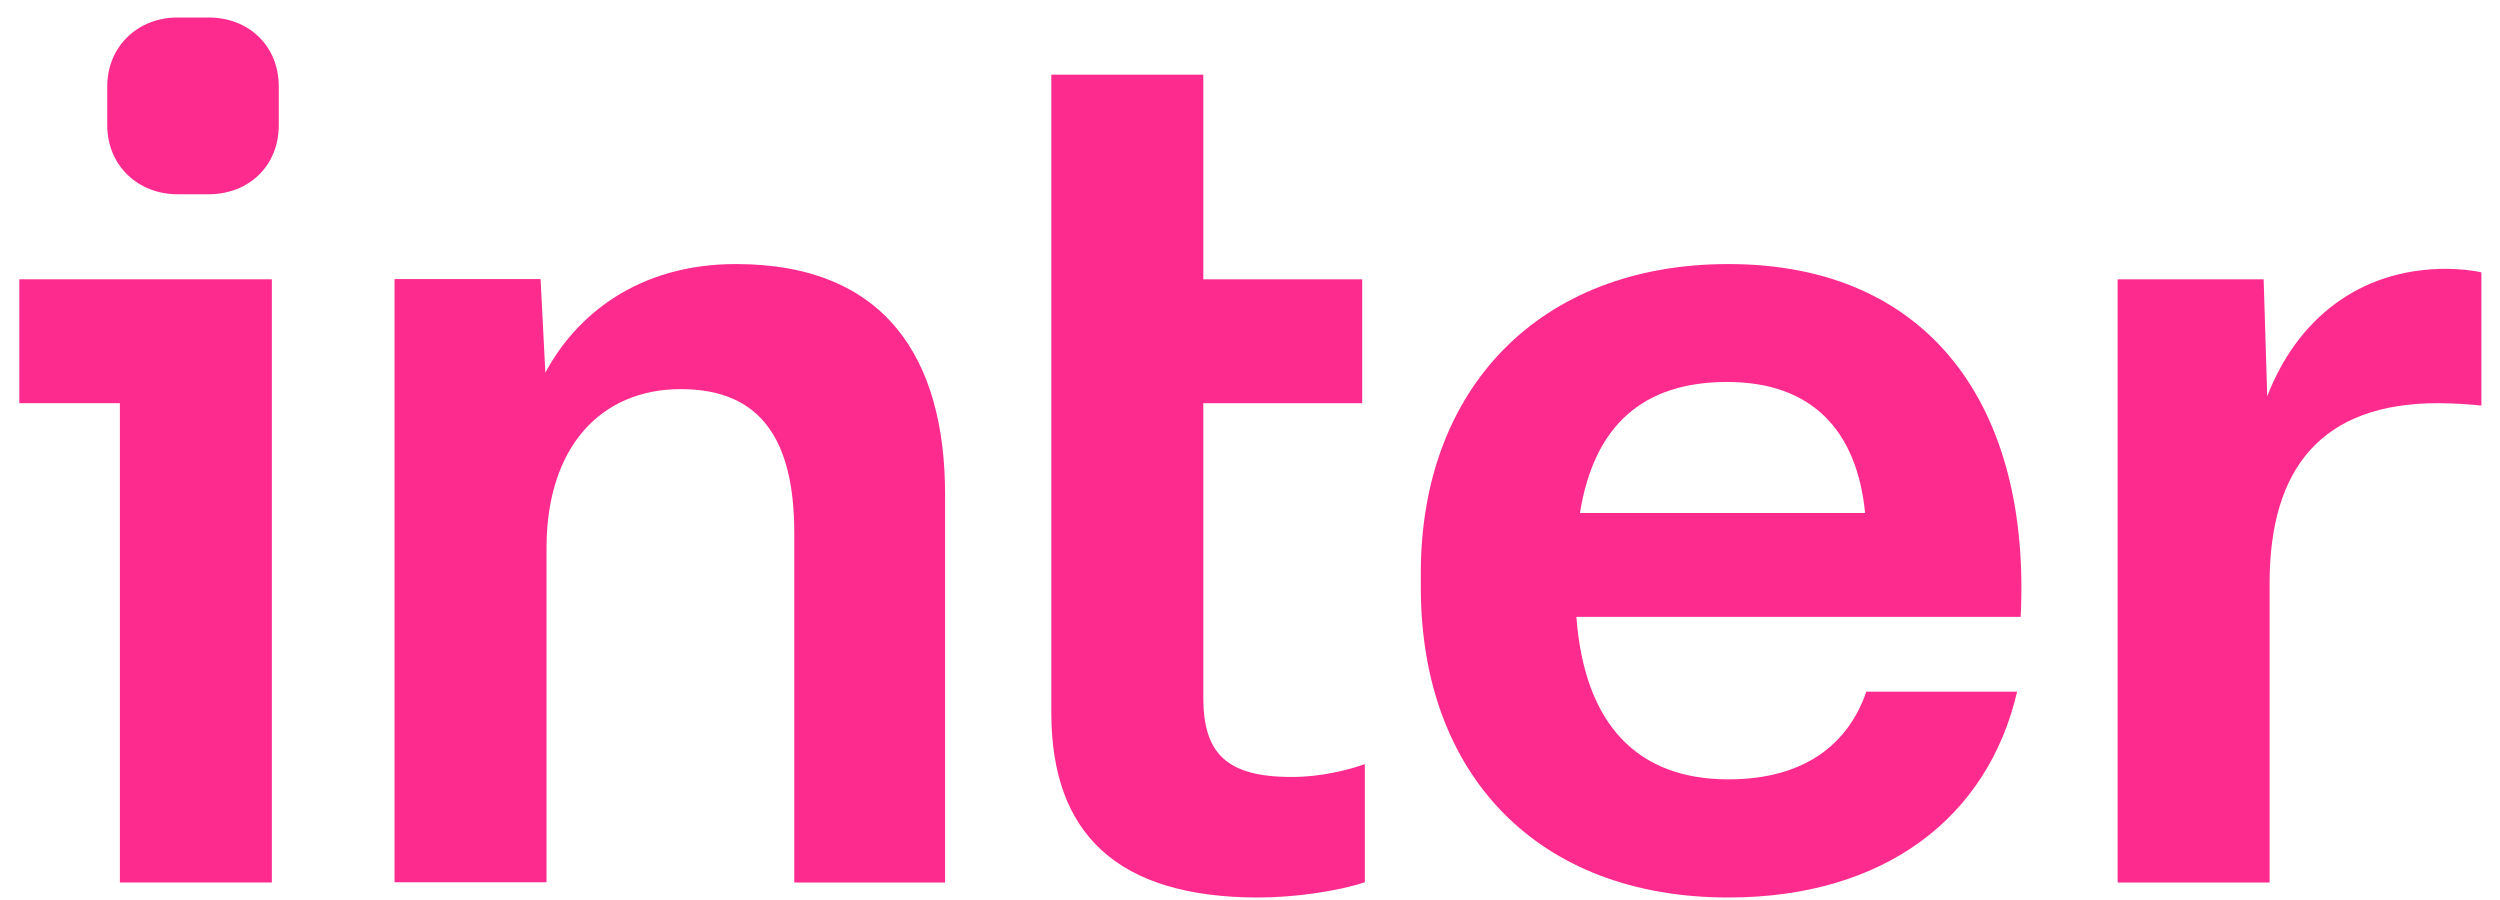
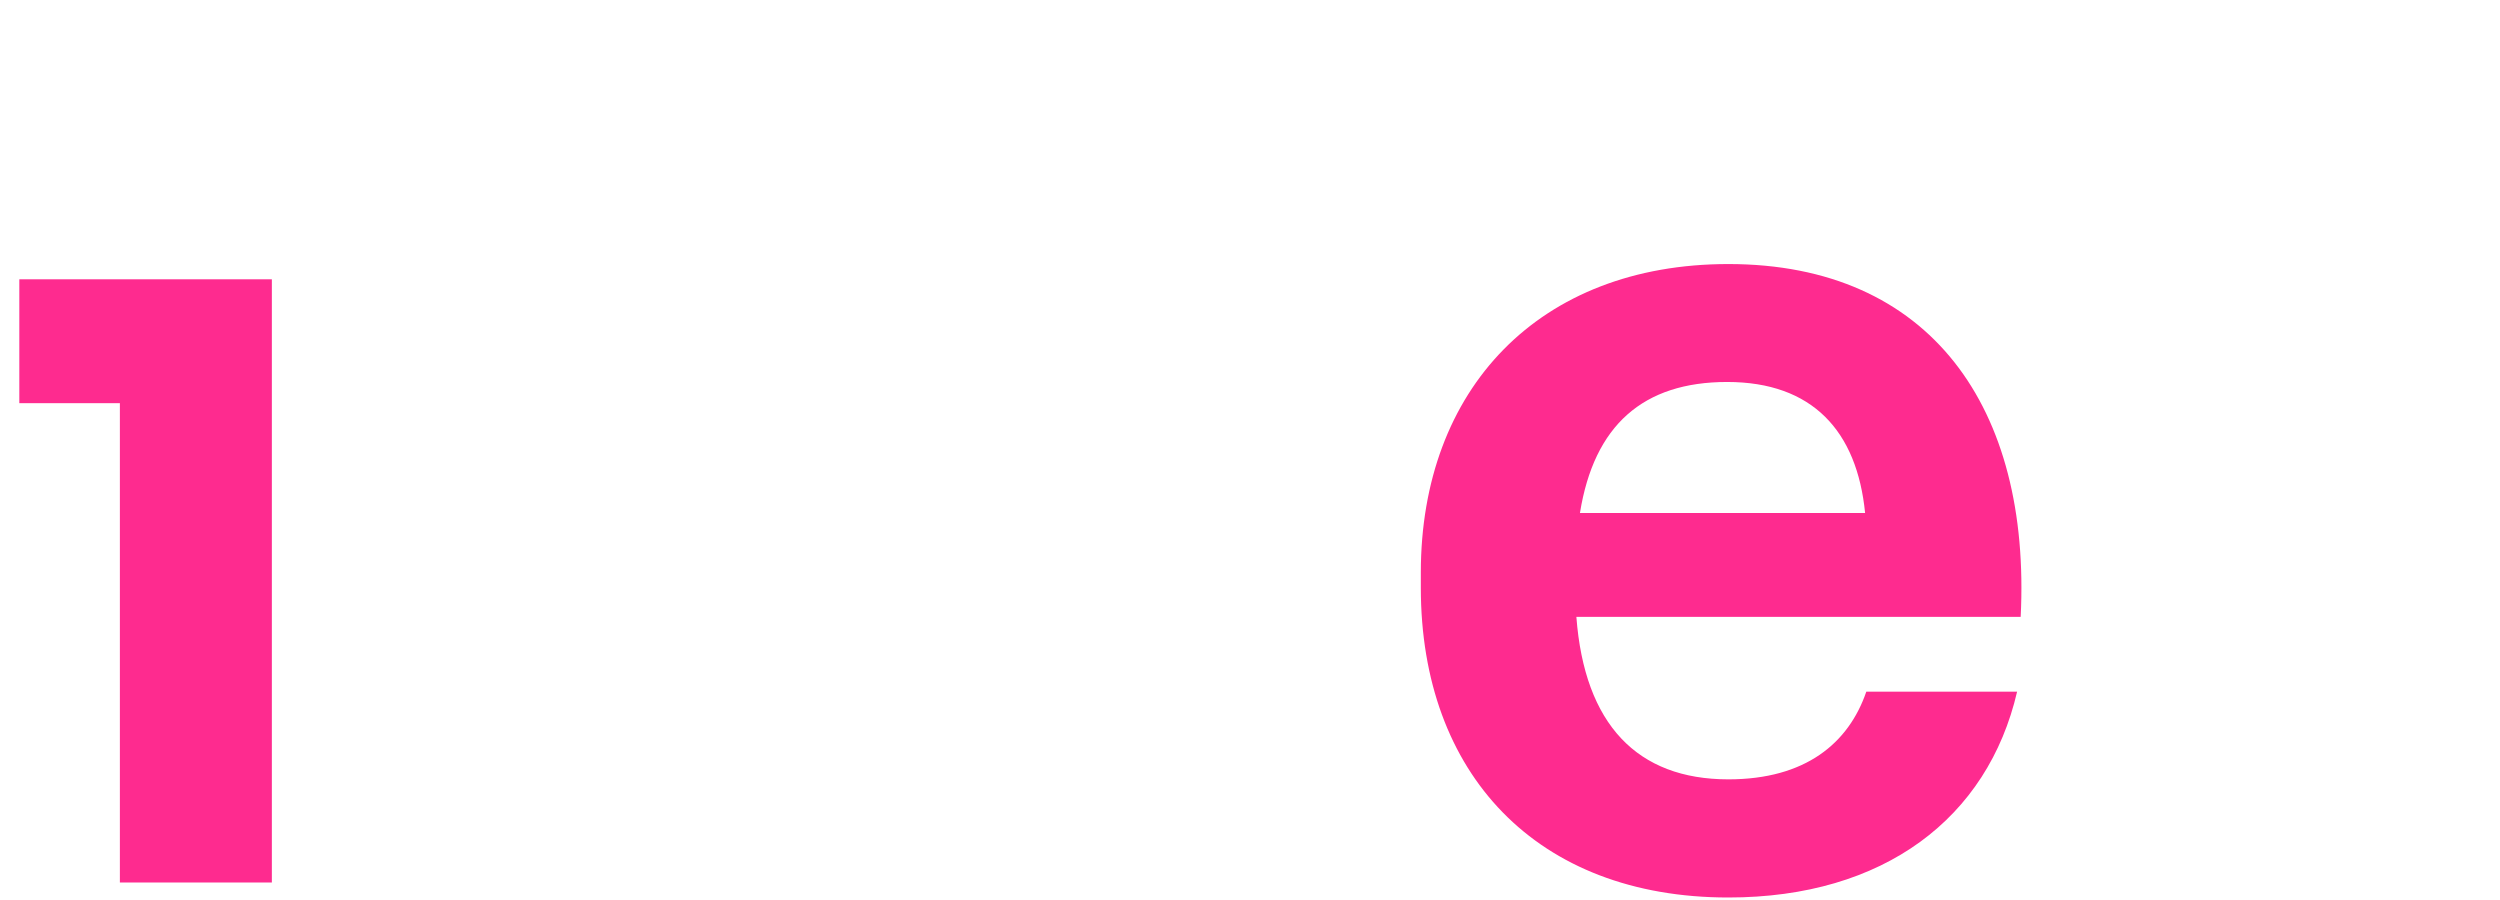
<svg xmlns="http://www.w3.org/2000/svg" width="100" height="36" viewBox="0 0 100 36" fill="none">
-   <path d="M8.349 0.7H7.091C5.548 0.7 4.29 1.824 4.29 3.463V5.007C4.29 6.646 5.548 7.77 7.091 7.77H8.349C9.94 7.77 11.151 6.646 11.151 5.007V3.463C11.151 1.815 9.931 0.7 8.349 0.7Z" fill="#FE2B8F" />
-   <path d="M29.437 10.562C25.511 10.562 23.033 12.621 21.814 14.908L21.623 11.163H15.782V35.29H21.861V21.921C21.861 17.9 24.015 15.565 27.235 15.565C30.456 15.565 31.771 17.623 31.771 21.321V35.3H37.803V19.777C37.803 14.345 35.421 10.562 29.437 10.562Z" fill="#FE2B8F" />
  <path d="M0.773 16.127H4.795V35.3H10.874V11.172H0.773V16.127Z" fill="#FE2B8F" />
  <path d="M69.135 10.562C61.559 10.562 56.833 15.565 56.833 22.902V23.512C56.833 30.945 61.464 35.9 69.135 35.9C75.357 35.9 79.512 32.717 80.684 27.667H74.652C73.947 29.725 72.222 31.174 69.135 31.174C65.485 31.174 63.379 28.972 63.055 24.675H80.827C81.246 16.318 77.225 10.562 69.135 10.562ZM63.198 20.52C63.76 17.014 65.723 15.279 69.087 15.279C72.498 15.279 74.28 17.242 74.604 20.52H63.198Z" fill="#FE2B8F" />
-   <path d="M48.133 27.905V16.127H54.488V11.172H48.133V2.987H42.053V28.515C42.053 33.375 44.721 35.9 50.334 35.9C51.735 35.9 53.469 35.662 54.593 35.29V30.564C53.936 30.802 52.821 31.078 51.696 31.078C49.028 31.088 48.133 30.106 48.133 27.905Z" fill="#FE2B8F" />
-   <path d="M97.845 10.753C94.339 10.753 91.861 12.811 90.689 15.851L90.546 11.172H84.705V35.3H90.784V23.331C90.784 18.7 92.89 16.127 97.521 16.127C98.131 16.127 98.827 16.175 99.256 16.223V10.896C98.874 10.801 98.265 10.753 97.845 10.753Z" fill="#FE2B8F" />
</svg>